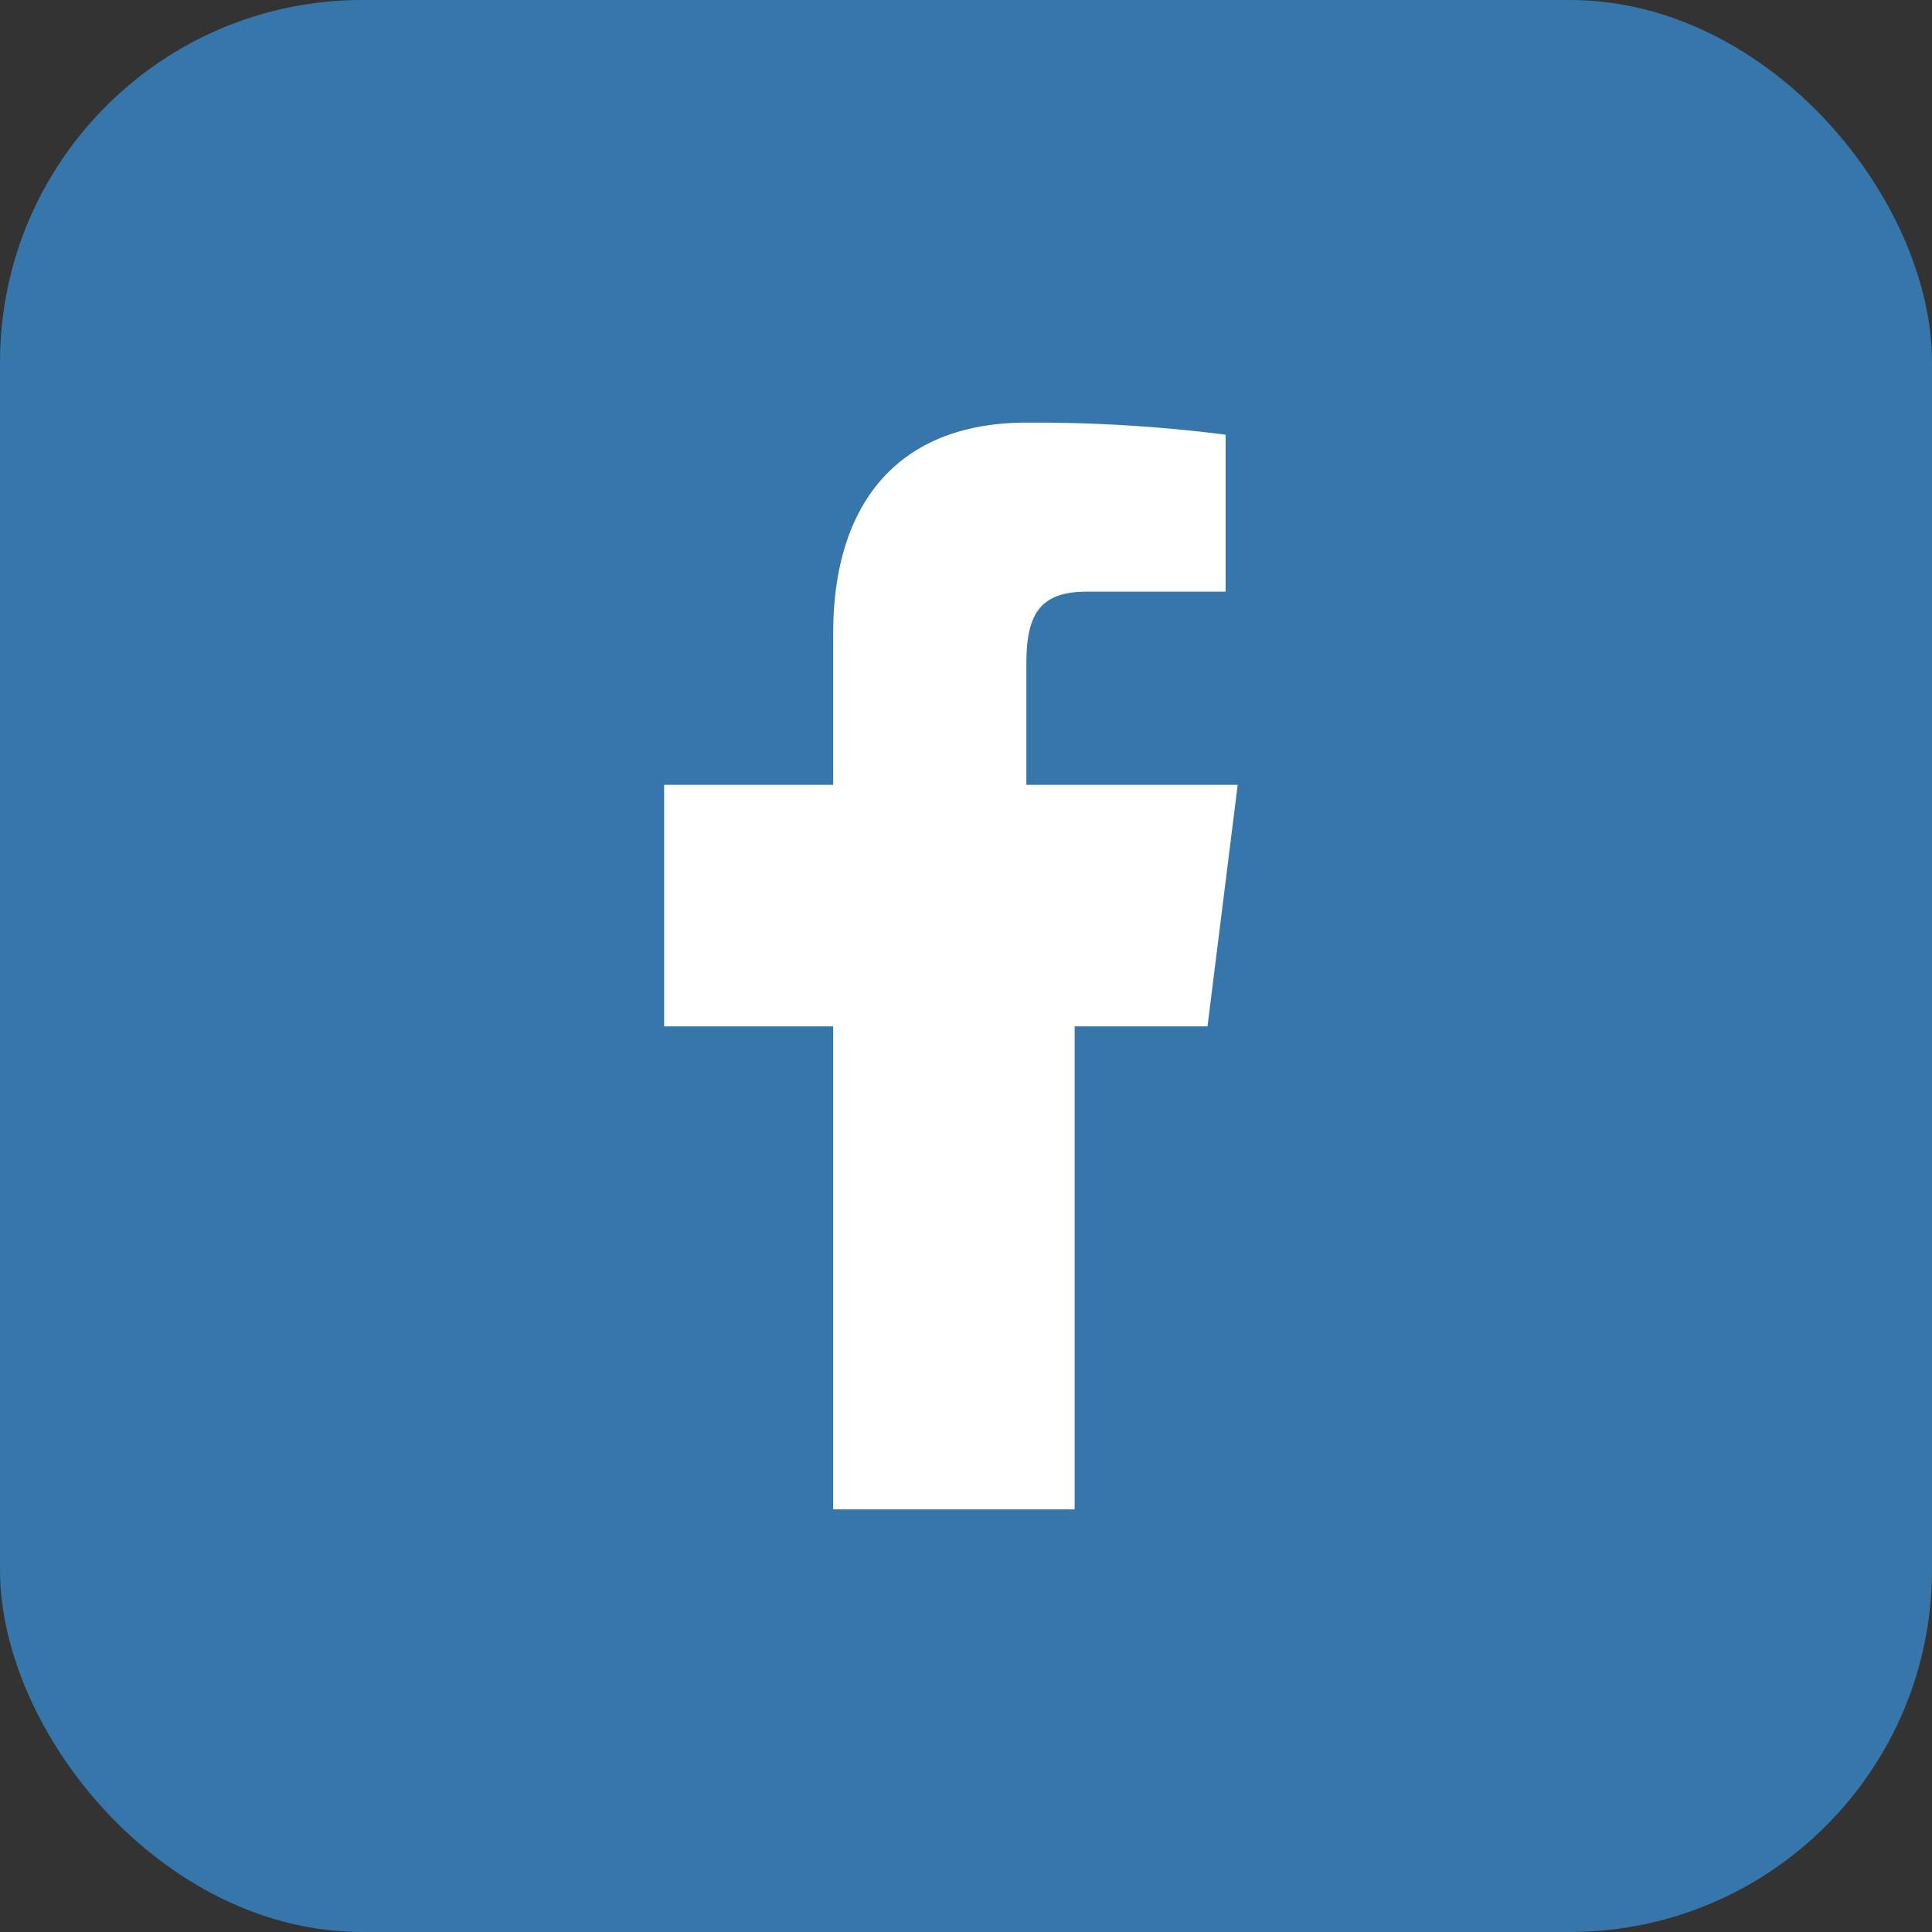
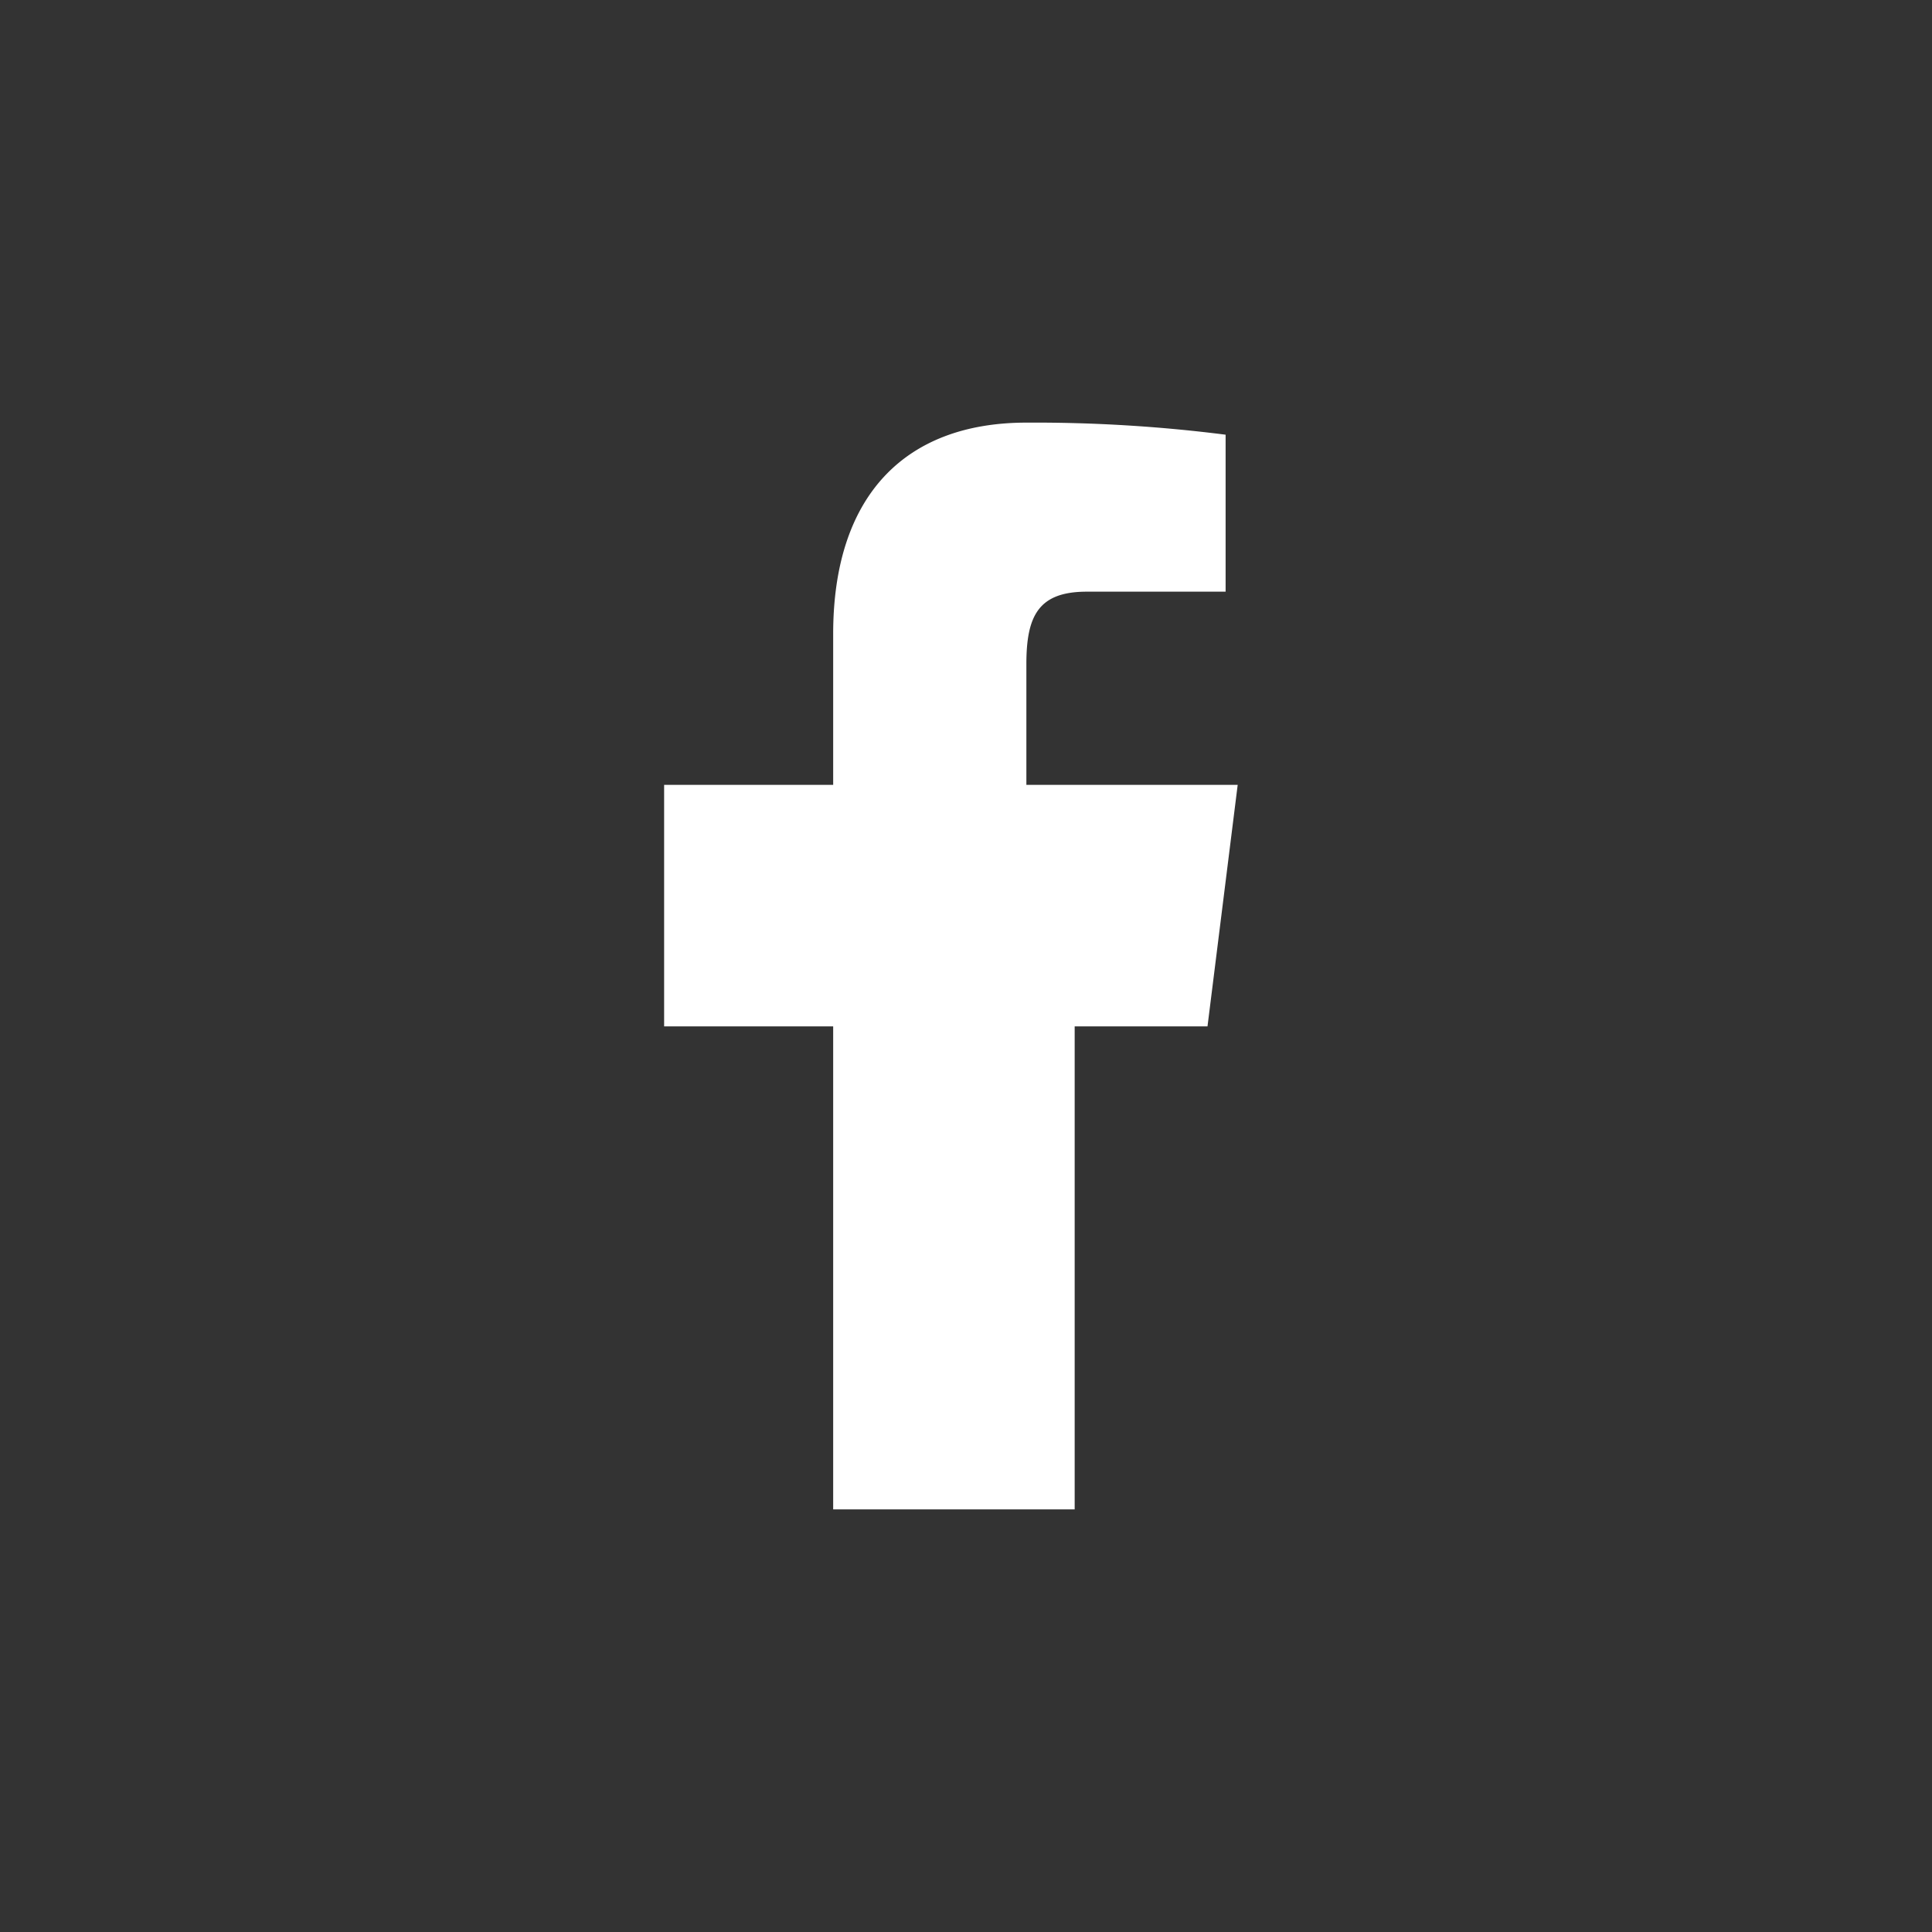
<svg xmlns="http://www.w3.org/2000/svg" width="32" height="32" viewBox="0 0 32 32">
  <rect x="0" y="0" width="32" height="32" fill="#333333" stroke="none" />
-   <rect width="32" height="32" rx="6" fill="#3776AB" />
  <path d="M17 17h3l.5-4h-3.5v-2c0-.8.2-1.2 1-1.2h2.3V7.2A25 25 0 0 0 17 7c-2 0-3.2 1.2-3.2 3.5v2.5H11v4h2.8v8h4v-8z" fill="#fff" />
</svg>